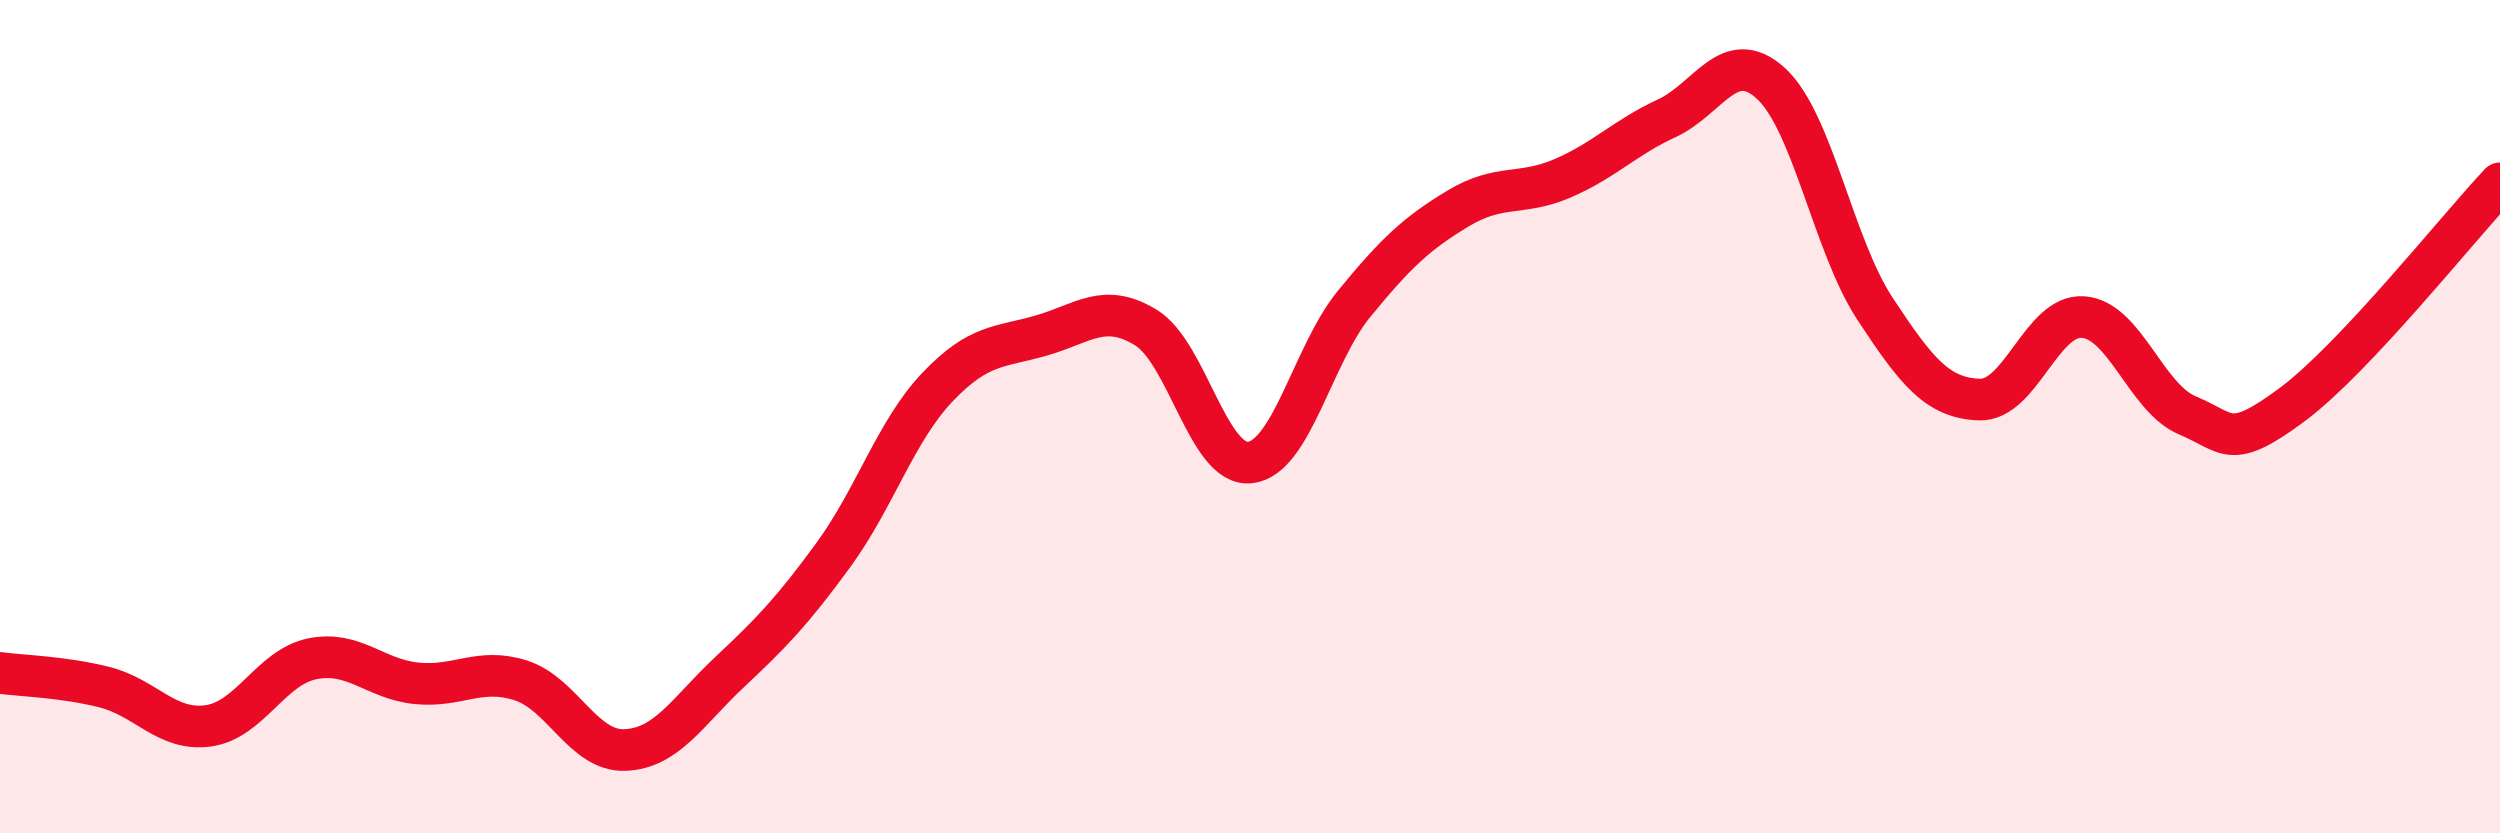
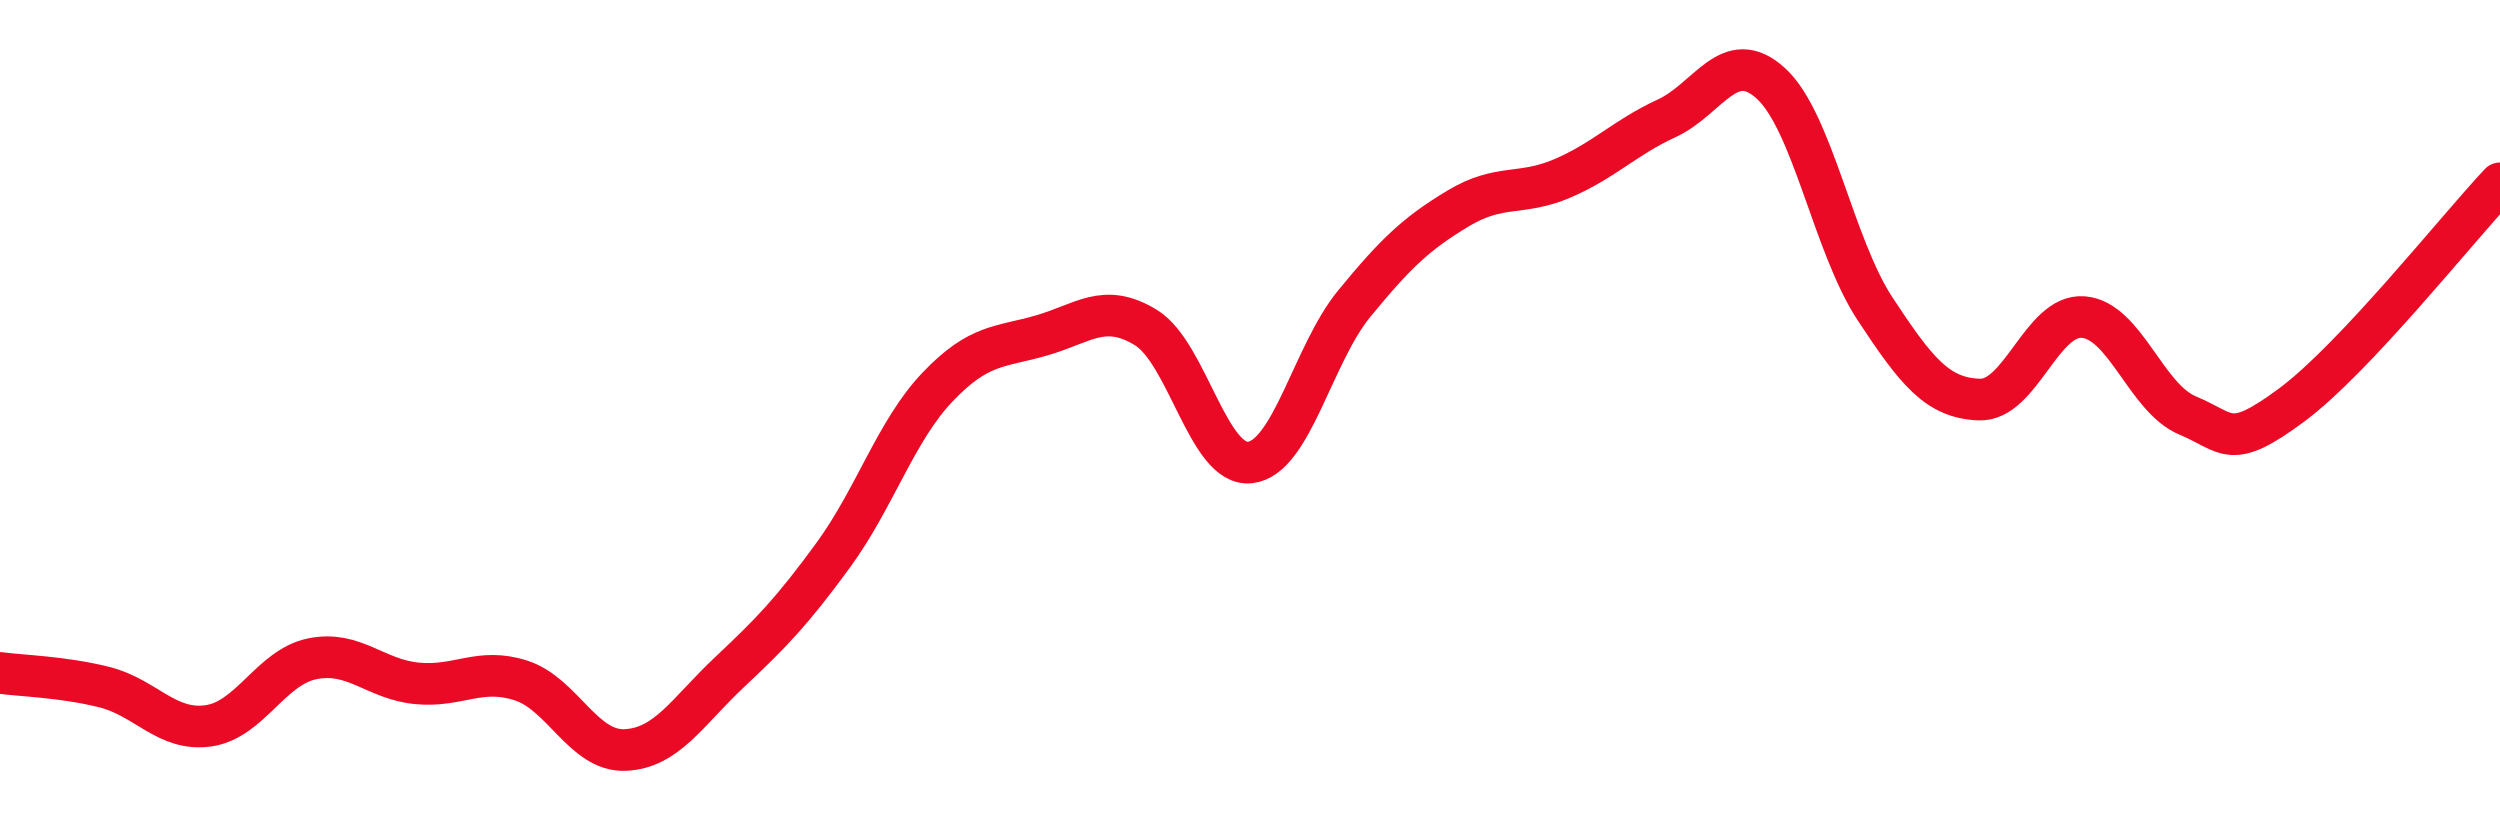
<svg xmlns="http://www.w3.org/2000/svg" width="60" height="20" viewBox="0 0 60 20">
-   <path d="M 0,16.15 C 0.5,16.22 1.5,16.24 2.5,16.49 C 3.5,16.74 4,17.56 5,17.42 C 6,17.28 6.5,16.01 7.5,15.81 C 8.5,15.61 9,16.3 10,16.4 C 11,16.5 11.5,16.01 12.5,16.33 C 13.5,16.65 14,18.04 15,18 C 16,17.96 16.5,17.08 17.5,16.14 C 18.5,15.2 19,14.69 20,13.32 C 21,11.95 21.5,10.34 22.5,9.29 C 23.5,8.24 24,8.34 25,8.05 C 26,7.76 26.5,7.25 27.5,7.86 C 28.5,8.47 29,11.21 30,11.1 C 31,10.99 31.5,8.51 32.5,7.29 C 33.5,6.07 34,5.6 35,5 C 36,4.4 36.5,4.71 37.5,4.28 C 38.5,3.85 39,3.3 40,2.84 C 41,2.38 41.5,1.09 42.5,2 C 43.5,2.91 44,5.89 45,7.41 C 46,8.93 46.5,9.55 47.5,9.59 C 48.5,9.63 49,7.53 50,7.61 C 51,7.69 51.5,9.55 52.5,9.97 C 53.5,10.39 53.5,10.83 55,9.72 C 56.5,8.61 59,5.46 60,4.4L60 20L0 20Z" fill="#EB0A25" opacity="0.1" stroke-linecap="round" stroke-linejoin="round" />
  <path d="M 0,16.15 C 0.5,16.22 1.5,16.24 2.5,16.49 C 3.5,16.74 4,17.56 5,17.42 C 6,17.28 6.5,16.01 7.5,15.81 C 8.5,15.61 9,16.3 10,16.4 C 11,16.5 11.5,16.01 12.5,16.33 C 13.5,16.65 14,18.04 15,18 C 16,17.96 16.5,17.08 17.5,16.14 C 18.5,15.2 19,14.69 20,13.32 C 21,11.95 21.5,10.34 22.5,9.29 C 23.5,8.24 24,8.34 25,8.05 C 26,7.76 26.5,7.25 27.5,7.86 C 28.5,8.47 29,11.21 30,11.1 C 31,10.99 31.5,8.51 32.5,7.29 C 33.5,6.07 34,5.6 35,5 C 36,4.4 36.5,4.71 37.5,4.28 C 38.5,3.85 39,3.3 40,2.84 C 41,2.38 41.5,1.09 42.5,2 C 43.5,2.91 44,5.89 45,7.41 C 46,8.93 46.5,9.55 47.5,9.59 C 48.5,9.63 49,7.53 50,7.61 C 51,7.69 51.5,9.55 52.5,9.97 C 53.5,10.39 53.5,10.83 55,9.72 C 56.5,8.61 59,5.46 60,4.4" stroke="#EB0A25" stroke-width="1" fill="none" stroke-linecap="round" stroke-linejoin="round" />
</svg>